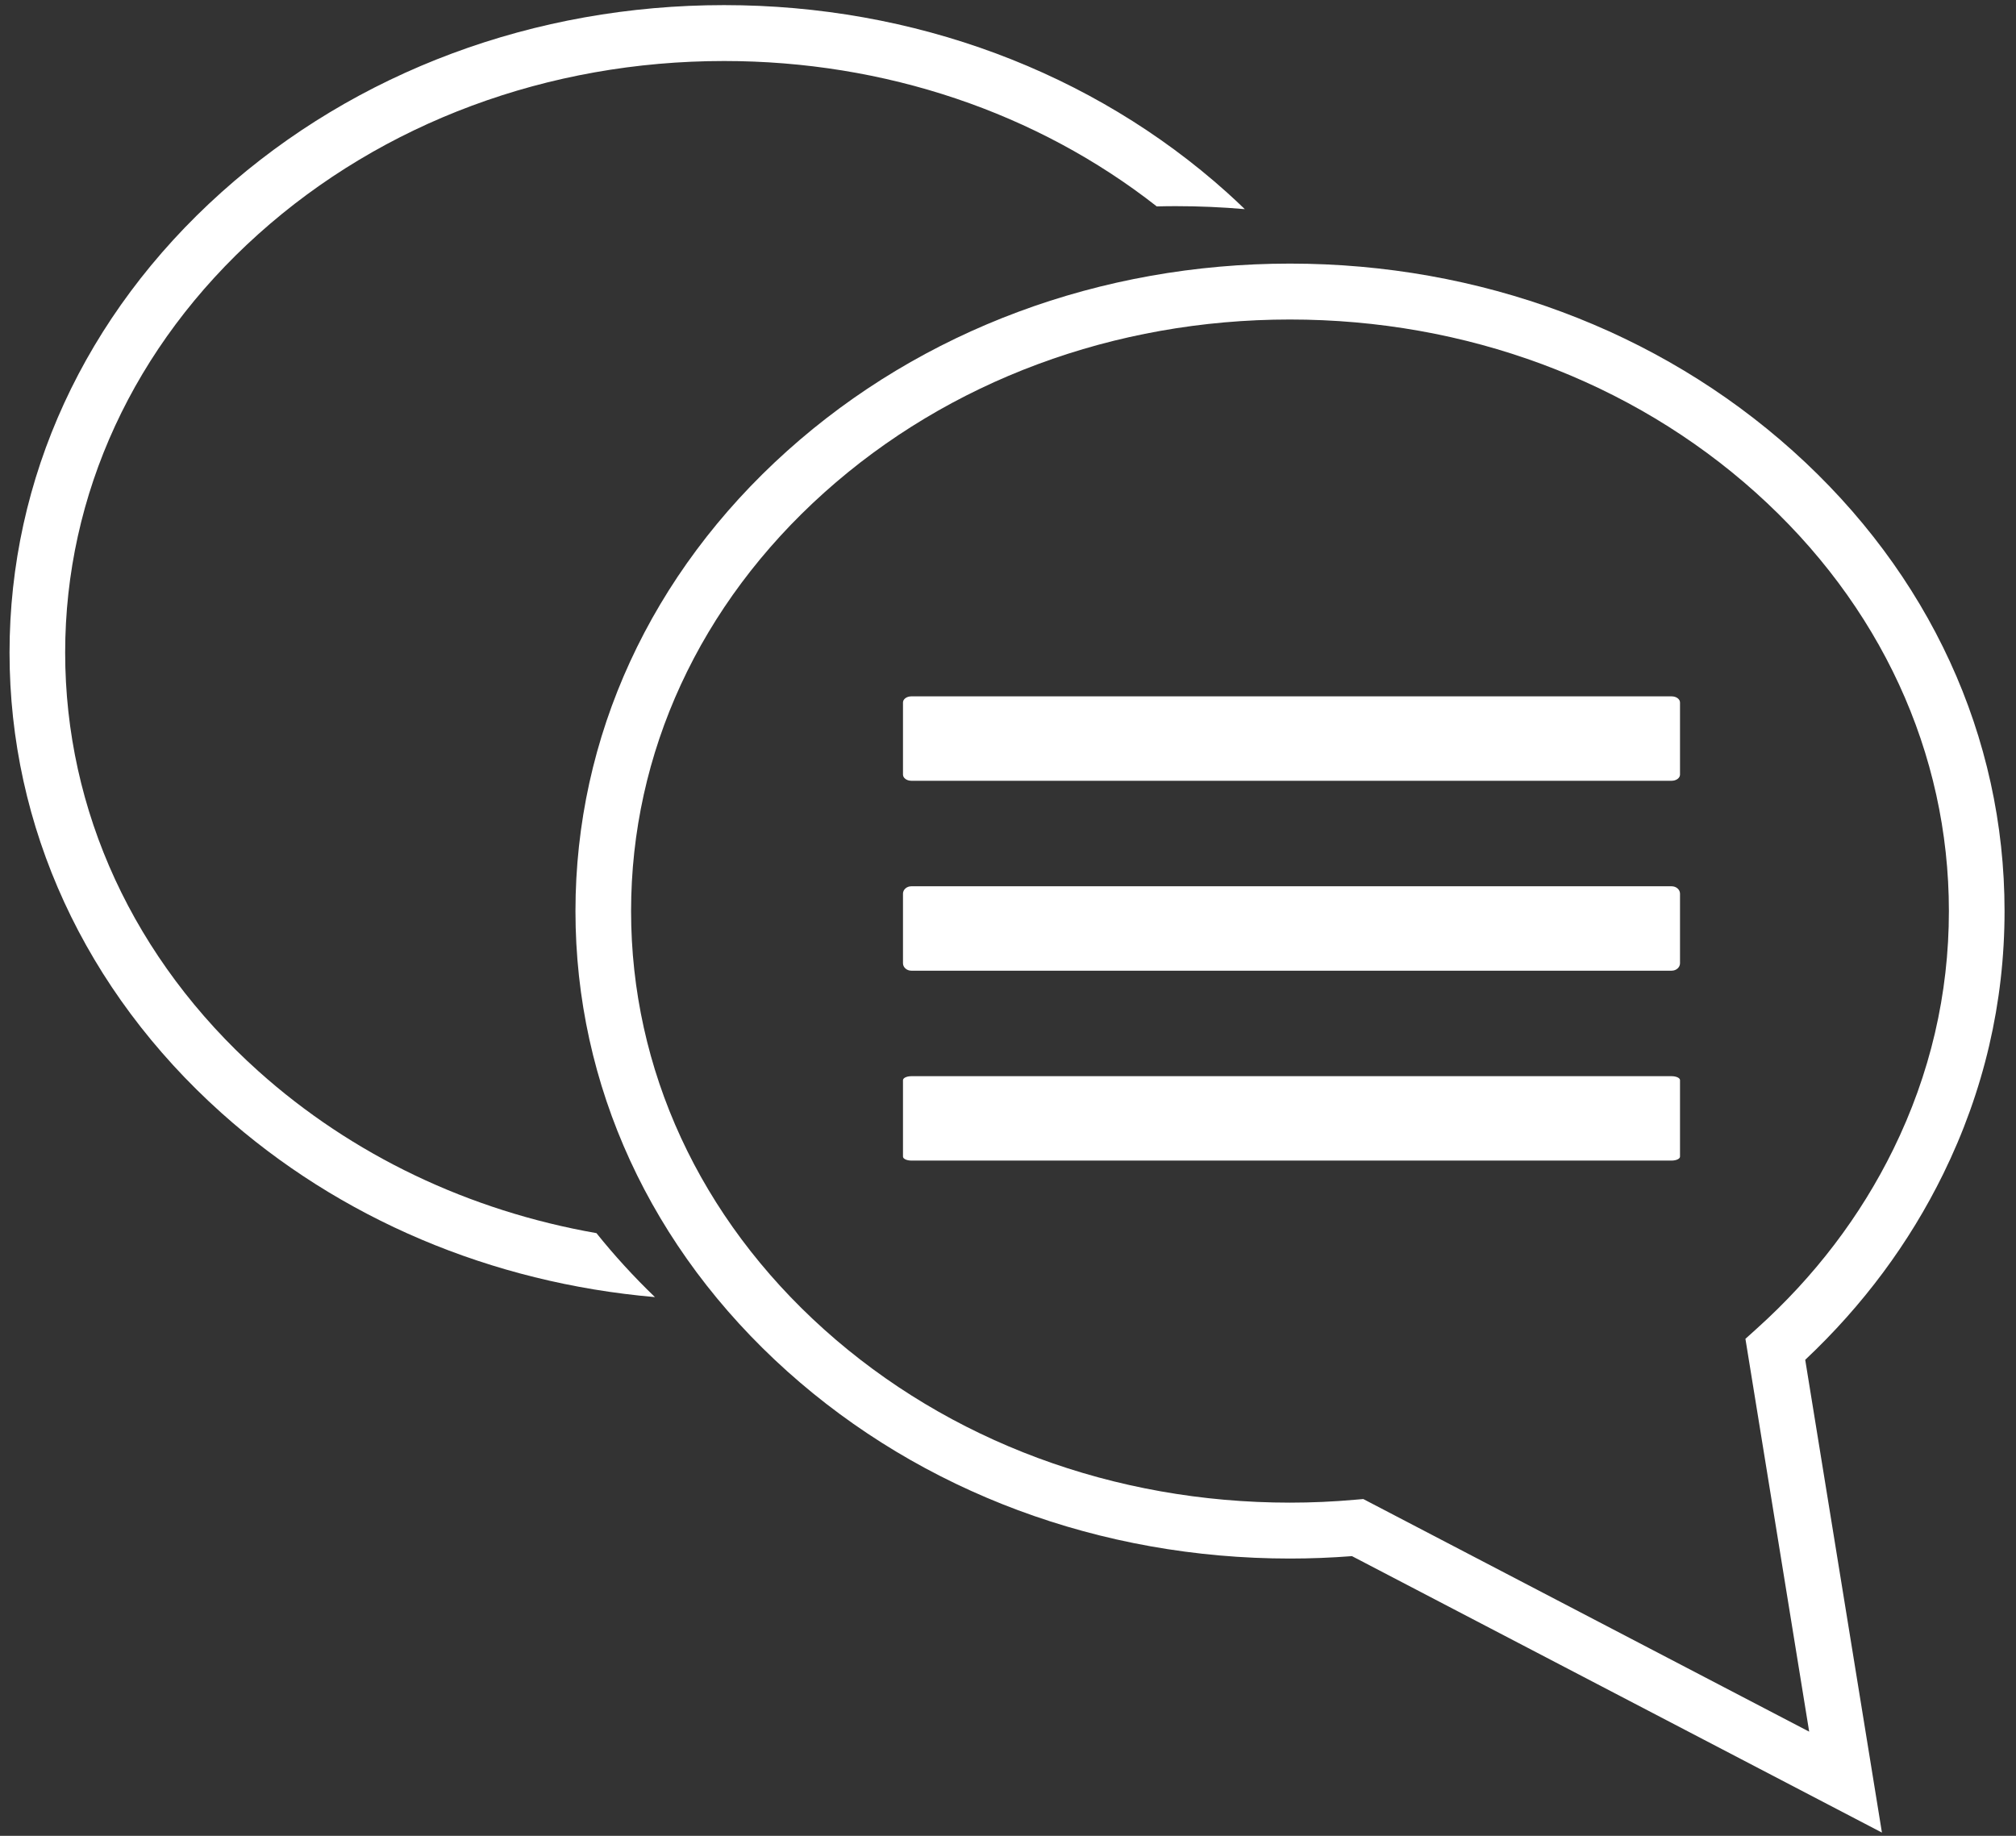
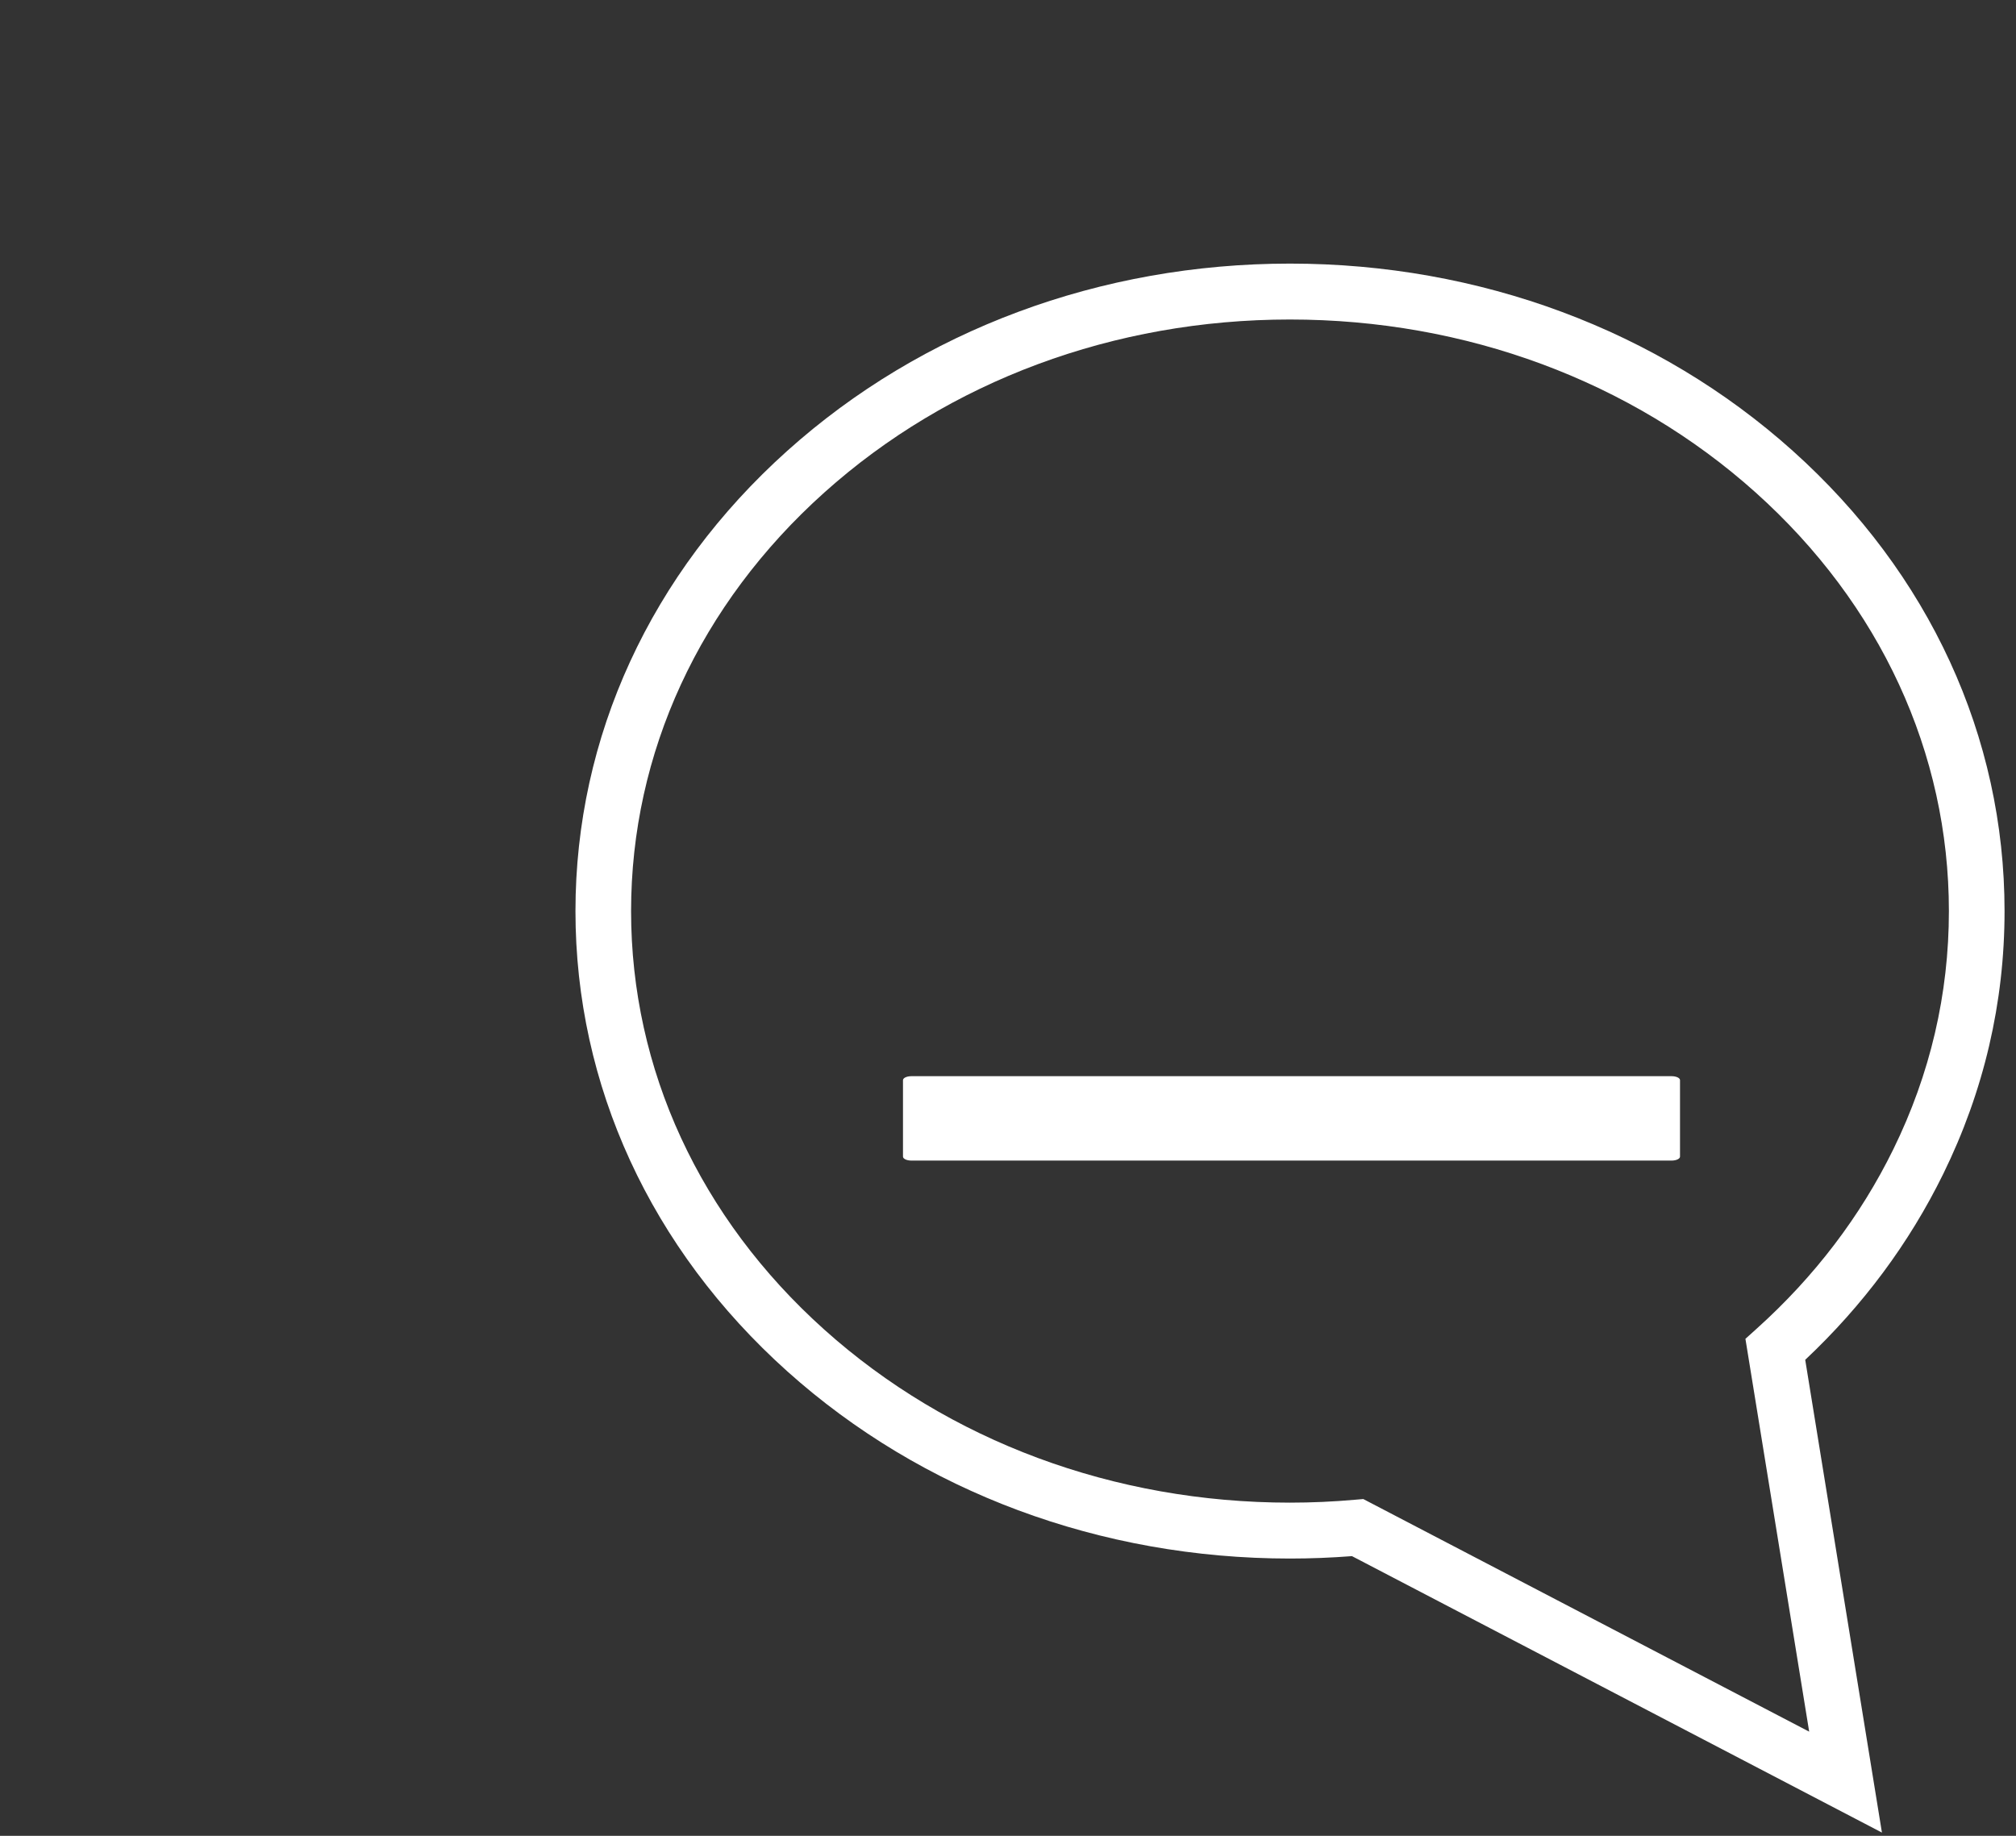
<svg xmlns="http://www.w3.org/2000/svg" width="56px" height="51px" viewBox="0 0 56 51" version="1.1">
  <rect x="0" y="0" width="56" height="51" fill="#333333" stroke="none" />
  <title>Slice 1</title>
  <desc>Created with Sketch.</desc>
  <defs />
  <g id="Page-1" stroke="none" stroke-width="1" fill="none" fill-rule="evenodd">
    <g id="Group" fill="#FFFFFF">
      <g id="Shape">
-         <path d="M46.667,21.519 C46.667,21.613 46.563,21.69 46.435,21.69 L25.315,21.69 C25.187,21.69 25.083,21.613 25.083,21.519 L25.083,19.515 C25.083,19.421 25.187,19.345 25.315,19.345 L46.434,19.345 C46.563,19.345 46.667,19.421 46.667,19.515 L46.667,21.519 L46.667,21.519 Z" />
-         <path d="M46.667,26.76 C46.667,26.873 46.563,26.966 46.435,26.966 L25.315,26.966 C25.187,26.966 25.083,26.873 25.083,26.76 L25.083,24.826 C25.083,24.713 25.187,24.621 25.315,24.621 L46.434,24.621 C46.563,24.621 46.667,24.713 46.667,24.826 L46.667,26.76 L46.667,26.76 Z" />
        <path d="M46.667,32.131 C46.667,32.192 46.563,32.241 46.435,32.241 L25.315,32.241 C25.187,32.241 25.083,32.192 25.083,32.131 L25.083,30.008 C25.083,29.946 25.187,29.897 25.315,29.897 L46.434,29.897 C46.563,29.897 46.667,29.946 46.667,30.007 L46.667,32.131 L46.667,32.131 Z" />
-         <path d="M16.568,34.257 C13.033,33.638 9.783,32.094 7.178,29.758 C3.716,26.654 1.81,22.524 1.81,18.13 C1.81,13.736 3.717,9.606 7.178,6.502 C10.634,3.402 15.228,1.695 20.113,1.695 C24.578,1.695 28.8,3.122 32.132,5.734 C32.307,5.73 32.482,5.727 32.657,5.727 C33.303,5.727 33.944,5.755 34.578,5.81 C34.415,5.653 34.248,5.496 34.078,5.343 C30.338,1.989 25.378,0.142 20.113,0.142 C14.849,0.142 9.89,1.989 6.15,5.343 C2.355,8.746 0.265,13.288 0.265,18.13 C0.265,22.972 2.355,27.514 6.15,30.917 C9.431,33.859 13.651,35.641 18.193,36.034 C17.606,35.469 17.064,34.876 16.568,34.257 L16.568,34.257 Z" />
        <path d="M52.276,50.91 L37.555,43.23 C36.983,43.274 36.405,43.297 35.833,43.297 C30.568,43.297 25.61,41.45 21.87,38.097 C18.075,34.693 15.985,30.153 15.985,25.31 C15.985,20.468 18.075,15.927 21.87,12.523 C25.609,9.169 30.568,7.323 35.833,7.323 C41.099,7.323 46.058,9.169 49.797,12.523 C53.592,15.926 55.682,20.467 55.682,25.31 C55.682,27.852 55.109,30.31 53.978,32.614 C53.037,34.532 51.749,36.267 50.145,37.776 L52.276,50.91 L52.276,50.91 Z M37.869,41.644 L50.255,48.106 L48.484,37.193 L48.799,36.909 C50.402,35.467 51.678,33.791 52.592,31.928 C53.617,29.839 54.136,27.613 54.136,25.31 C54.136,20.916 52.23,16.787 48.768,13.682 C45.312,10.583 40.718,8.876 35.832,8.876 C30.948,8.876 26.354,10.583 22.898,13.682 C19.436,16.787 17.53,20.916 17.53,25.31 C17.53,29.704 19.437,33.834 22.898,36.938 C26.354,40.037 30.948,41.744 35.832,41.744 C36.434,41.744 37.044,41.717 37.644,41.663 L37.869,41.644 L37.869,41.644 Z" />
      </g>
    </g>
  </g>
</svg>